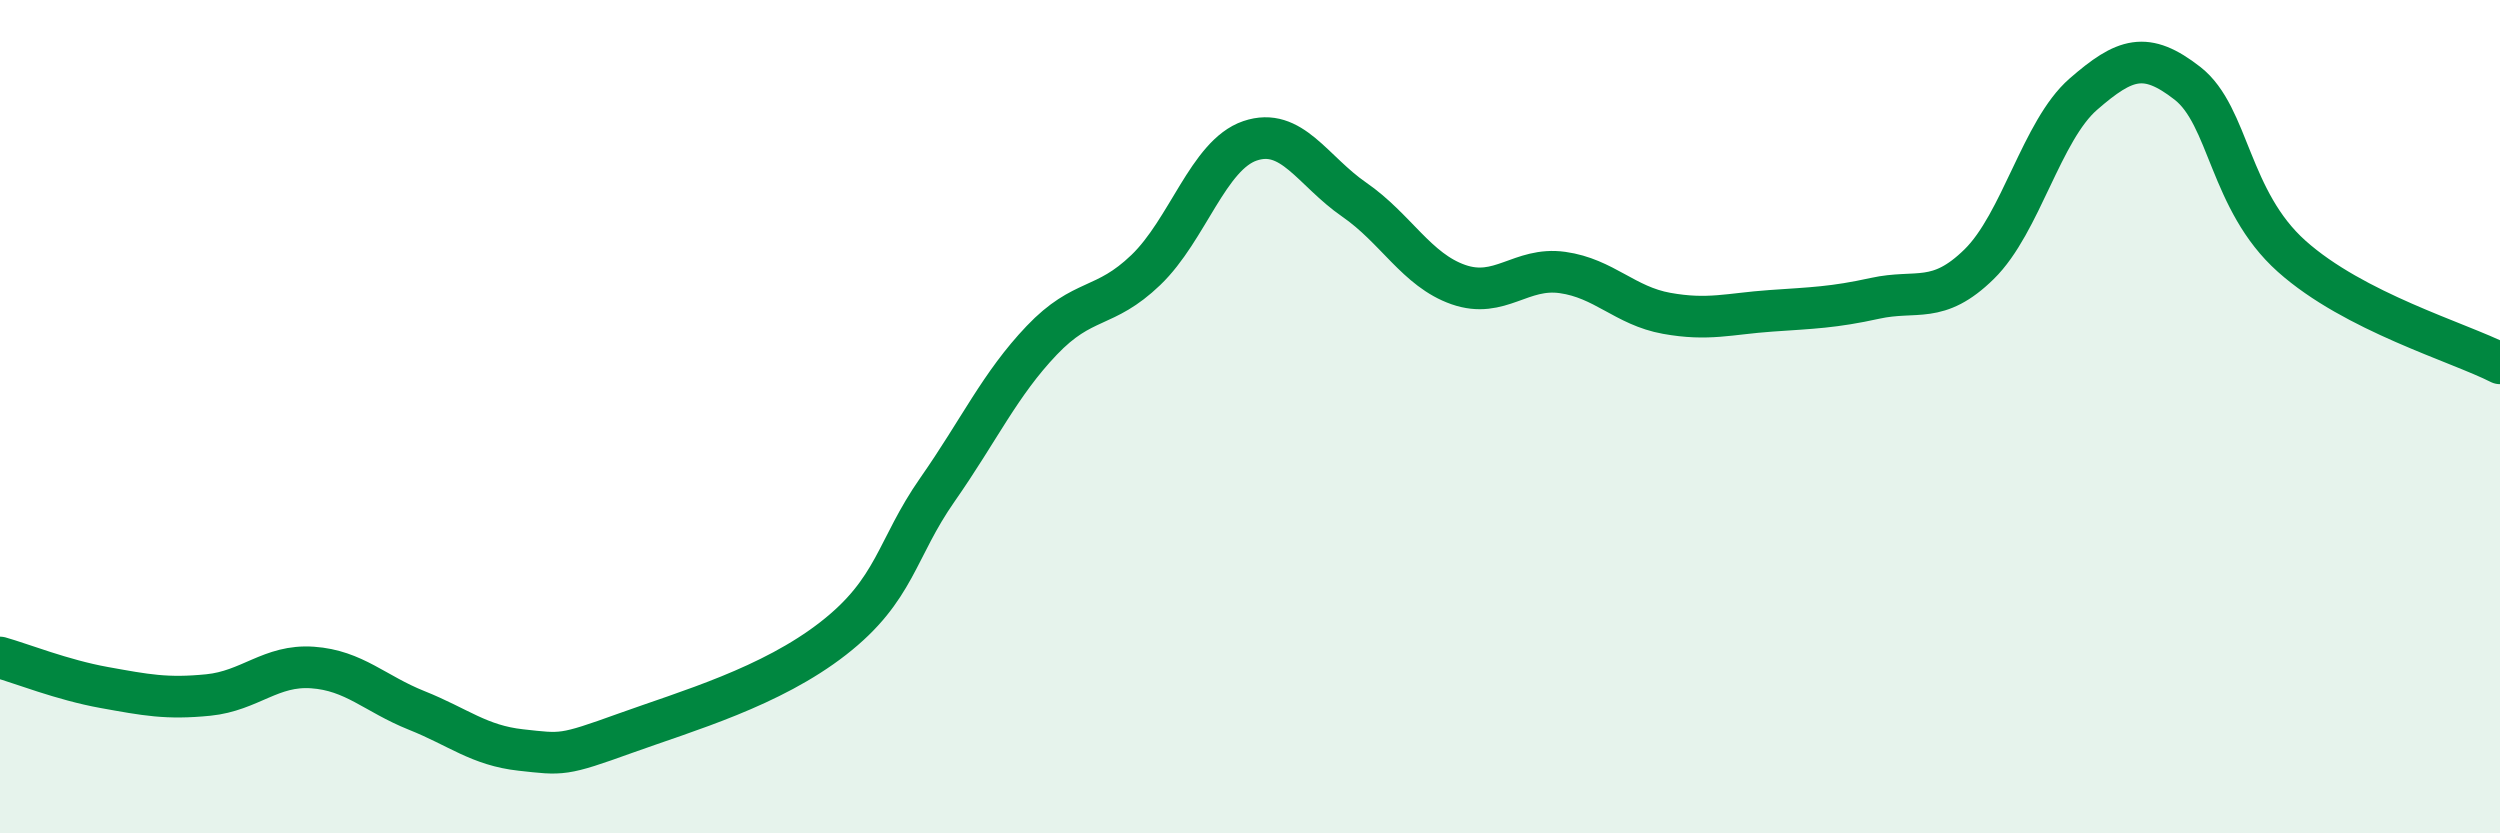
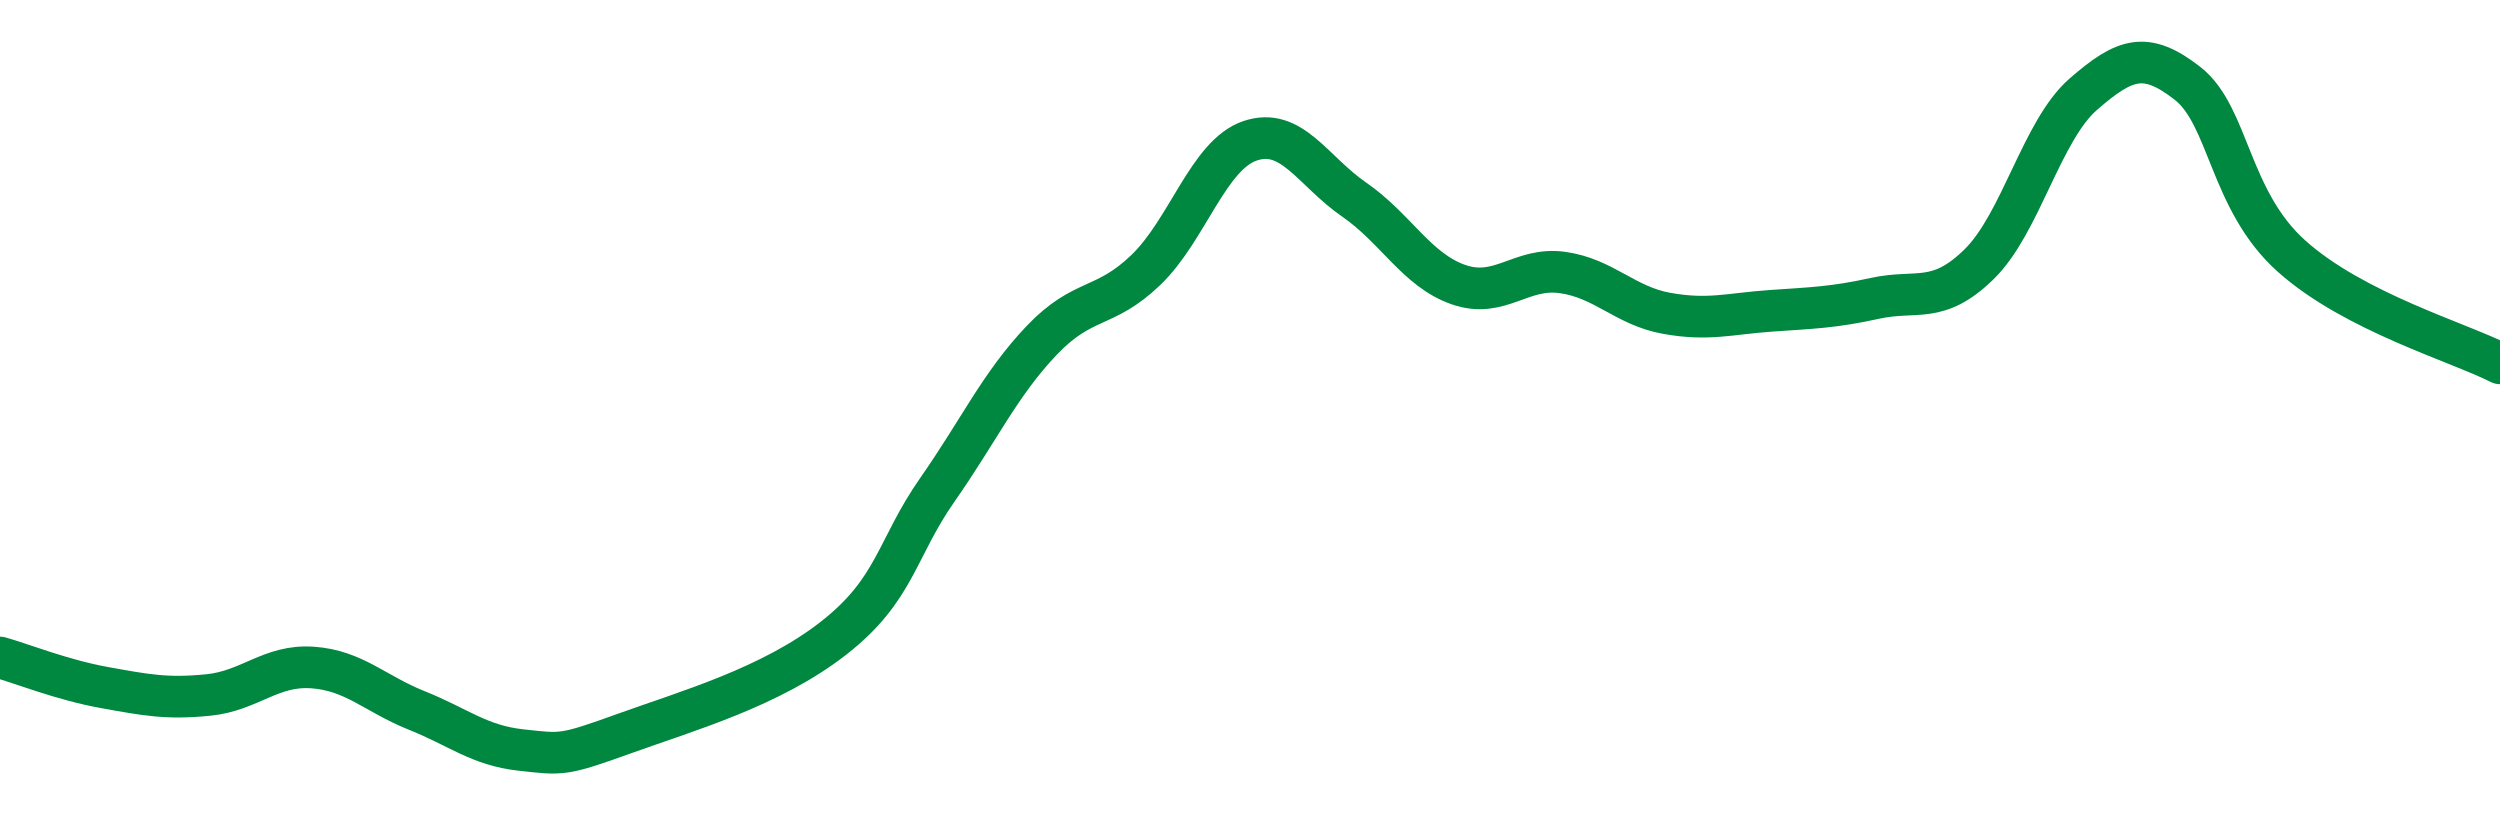
<svg xmlns="http://www.w3.org/2000/svg" width="60" height="20" viewBox="0 0 60 20">
-   <path d="M 0,15.78 C 0.5,15.92 1.5,16.32 2.5,16.5 C 3.5,16.68 4,16.78 5,16.68 C 6,16.58 6.5,15.95 7.5,16.02 C 8.5,16.09 9,16.65 10,17.05 C 11,17.45 11.5,17.89 12.5,18 C 13.5,18.11 13.5,18.14 15,17.6 C 16.5,17.06 18.5,16.49 20,15.32 C 21.5,14.15 21.5,13.18 22.5,11.75 C 23.5,10.32 24,9.22 25,8.17 C 26,7.12 26.5,7.44 27.5,6.48 C 28.5,5.52 29,3.72 30,3.38 C 31,3.04 31.5,4.1 32.5,4.79 C 33.5,5.48 34,6.48 35,6.83 C 36,7.18 36.5,6.4 37.5,6.54 C 38.5,6.68 39,7.34 40,7.52 C 41,7.7 41.5,7.53 42.5,7.46 C 43.5,7.39 44,7.38 45,7.16 C 46,6.94 46.5,7.32 47.5,6.34 C 48.5,5.36 49,3.13 50,2.26 C 51,1.39 51.5,1.22 52.5,2 C 53.5,2.78 53.5,4.81 55,6.15 C 56.5,7.49 59,8.21 60,8.72L60 20L0 20Z" fill="#008740" opacity="0.1" stroke-linecap="round" stroke-linejoin="round" />
  <path d="M 0,15.78 C 0.5,15.92 1.5,16.32 2.5,16.5 C 3.5,16.68 4,16.78 5,16.68 C 6,16.58 6.5,15.95 7.5,16.02 C 8.5,16.09 9,16.65 10,17.05 C 11,17.45 11.5,17.89 12.5,18 C 13.5,18.11 13.5,18.14 15,17.6 C 16.5,17.06 18.5,16.49 20,15.32 C 21.5,14.15 21.5,13.18 22.5,11.75 C 23.5,10.32 24,9.22 25,8.17 C 26,7.12 26.5,7.44 27.5,6.48 C 28.5,5.52 29,3.72 30,3.38 C 31,3.04 31.5,4.1 32.5,4.79 C 33.5,5.48 34,6.48 35,6.83 C 36,7.18 36.5,6.4 37.5,6.54 C 38.5,6.68 39,7.34 40,7.52 C 41,7.7 41.5,7.53 42.5,7.46 C 43.5,7.39 44,7.38 45,7.16 C 46,6.94 46.5,7.32 47.5,6.34 C 48.5,5.36 49,3.13 50,2.26 C 51,1.39 51.5,1.22 52.5,2 C 53.5,2.78 53.5,4.81 55,6.15 C 56.5,7.49 59,8.21 60,8.72" stroke="#008740" stroke-width="1" fill="none" stroke-linecap="round" stroke-linejoin="round" />
</svg>